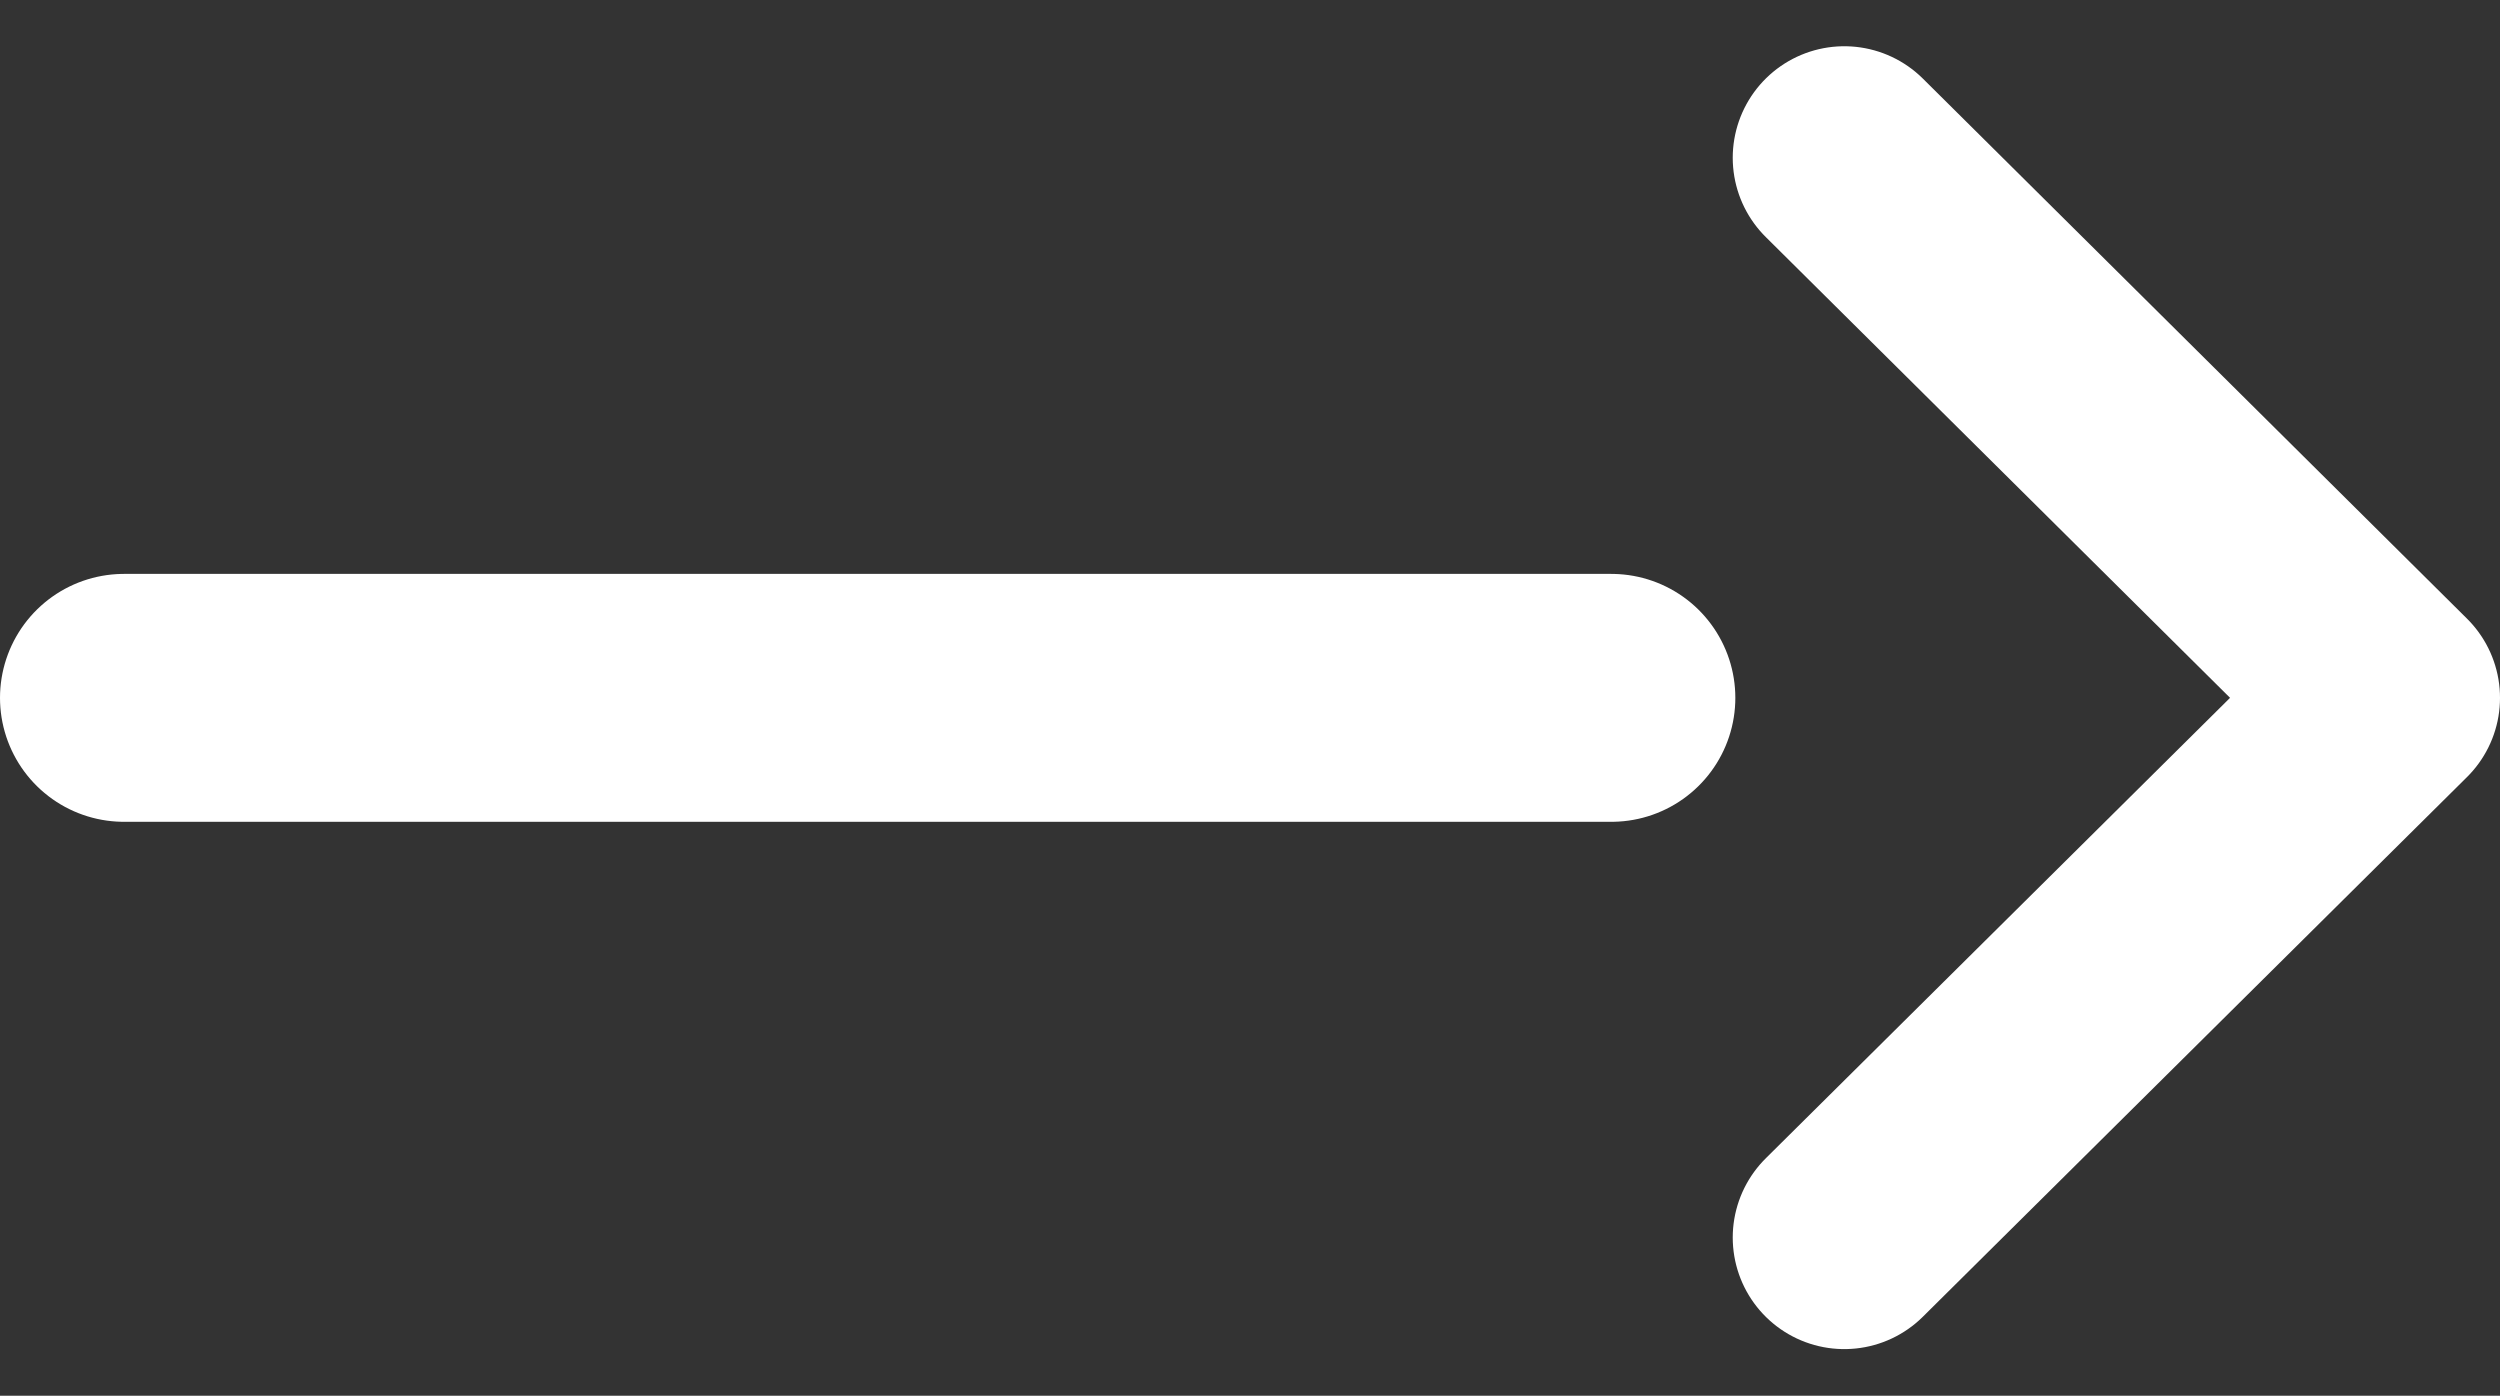
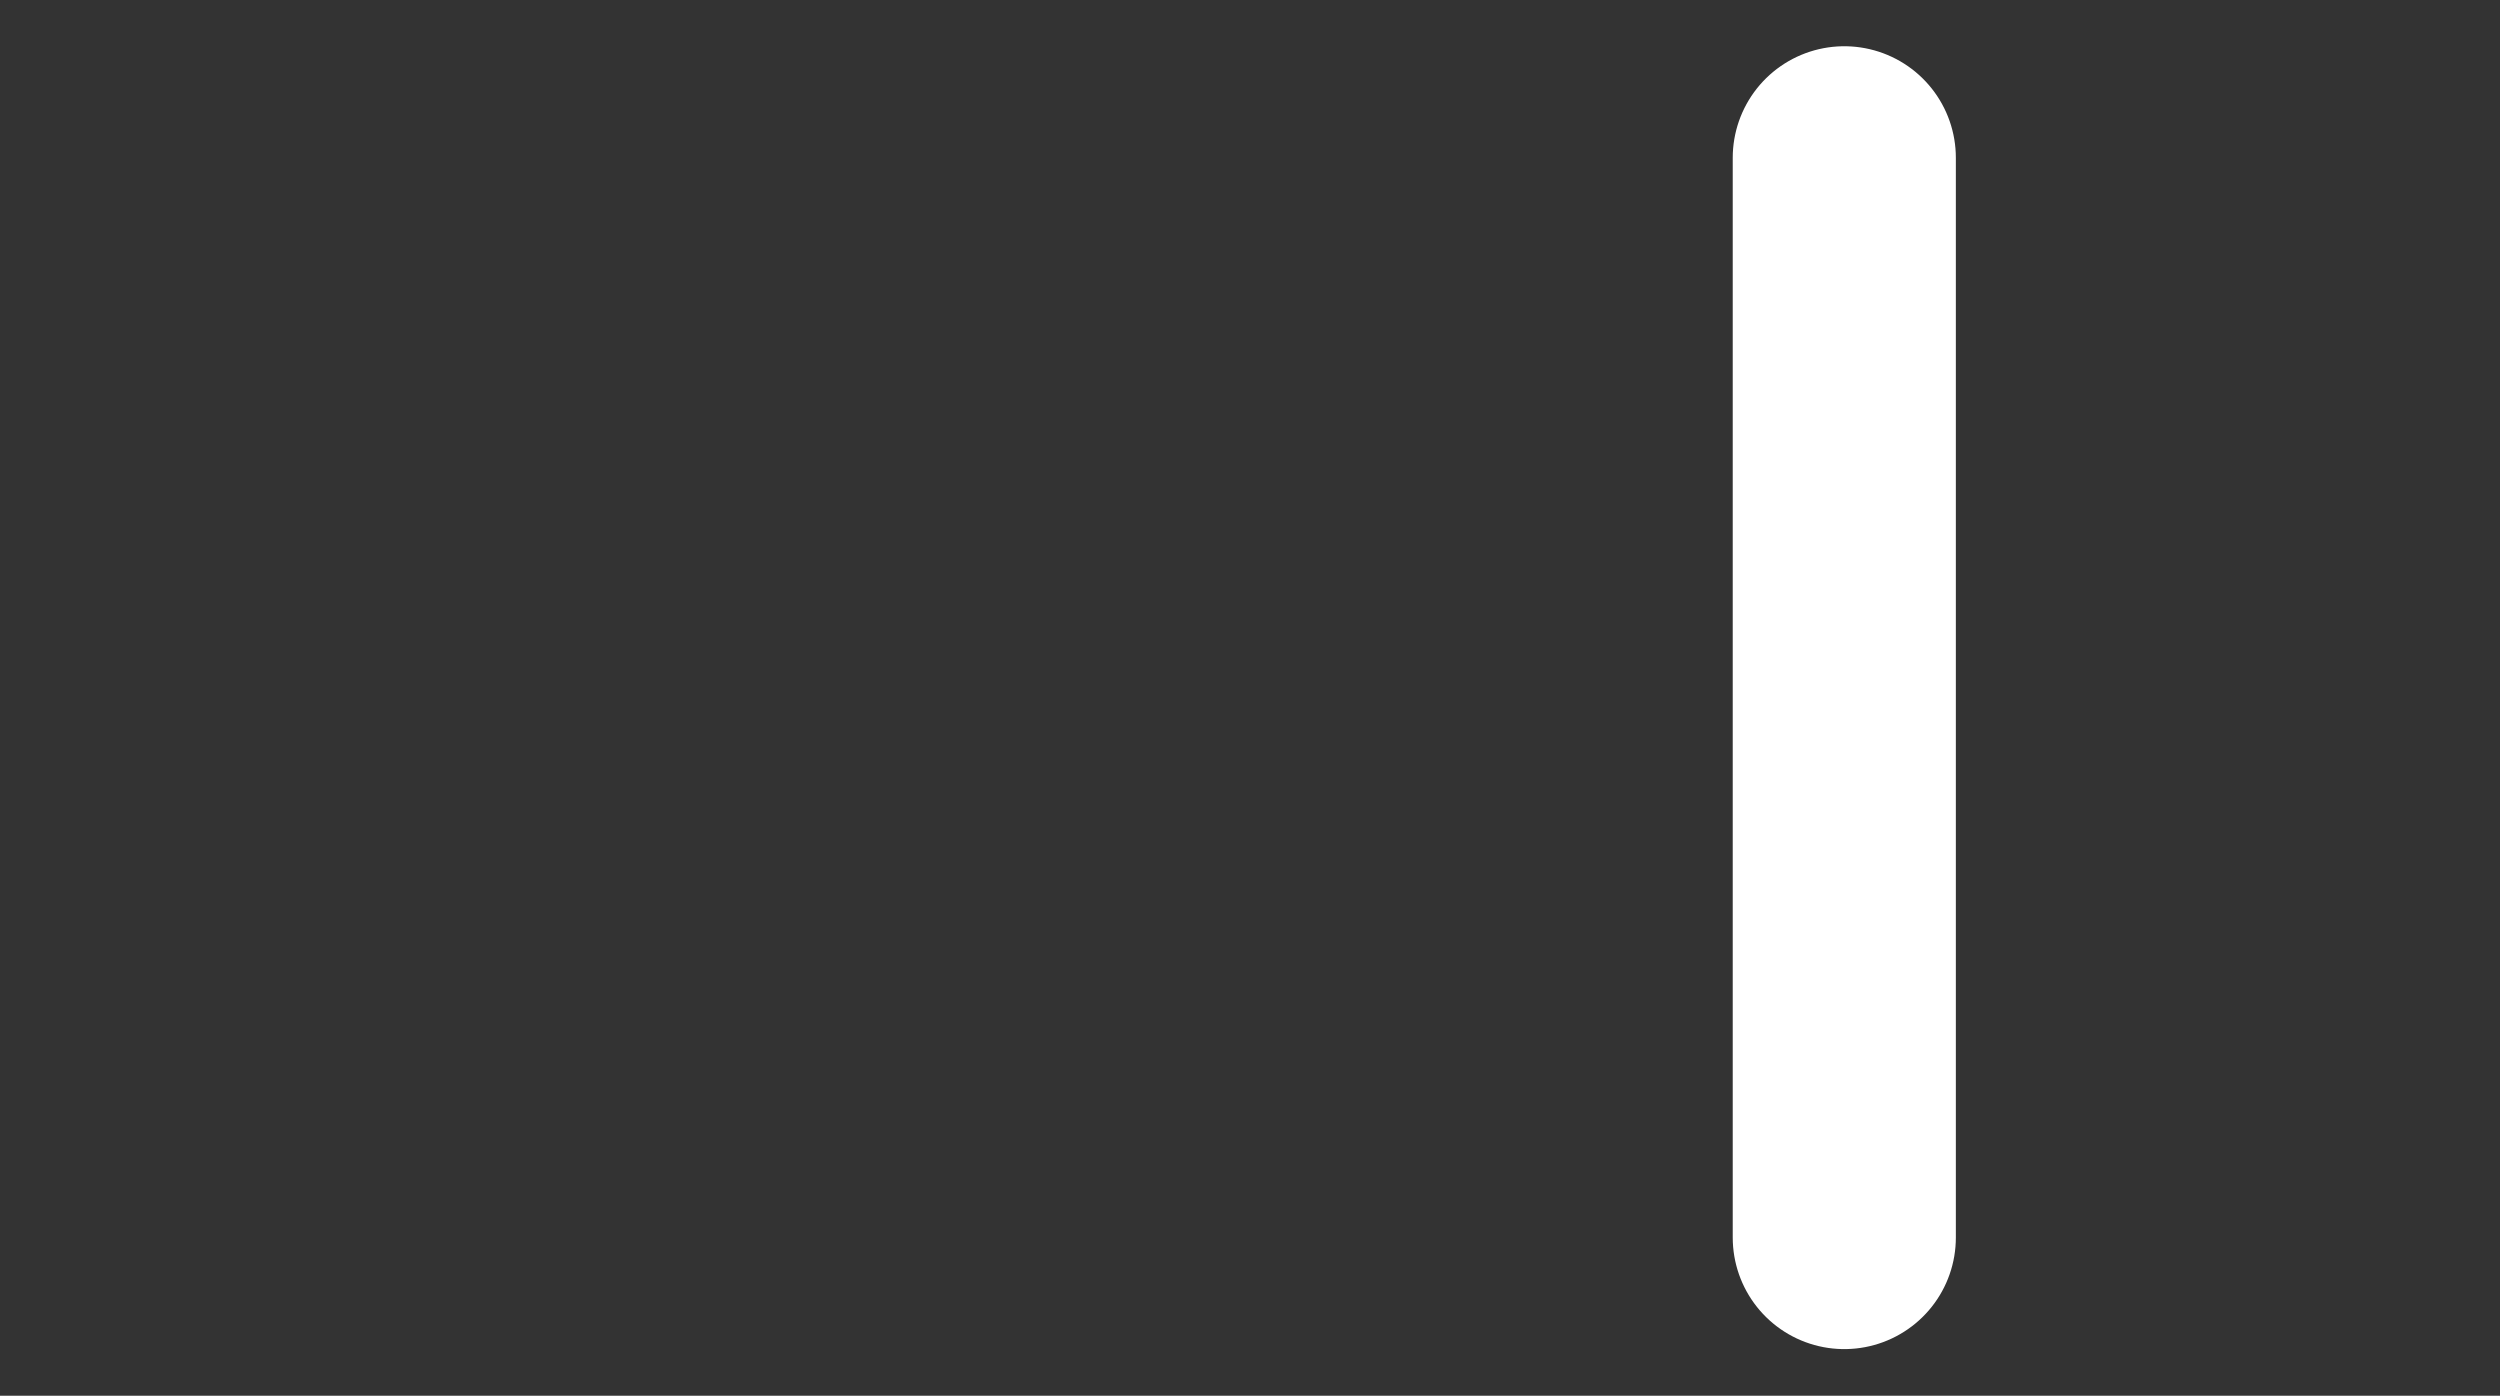
<svg xmlns="http://www.w3.org/2000/svg" width="20.169" height="11.26" viewBox="0 0 20.169 11.26">
  <rect x="0" y="0" width="20.169" height="11.26" fill="#333333" stroke="none" />
  <g id="icon" transform="translate(0.597 1.273)">
-     <path id="Path_42" data-name="Path 42" d="M414.723,799.289l4.39,4.357L414.723,808" transform="translate(-400.441 -799.289)" fill="none" stroke="#fff" stroke-linecap="round" stroke-linejoin="round" stroke-width="1.8" />
-     <line id="Line_30" data-name="Line 30" x2="12" transform="translate(0.403 4.357)" fill="none" stroke="#fff" stroke-linecap="round" stroke-width="2" />
+     <path id="Path_42" data-name="Path 42" d="M414.723,799.289L414.723,808" transform="translate(-400.441 -799.289)" fill="none" stroke="#fff" stroke-linecap="round" stroke-linejoin="round" stroke-width="1.8" />
  </g>
</svg>